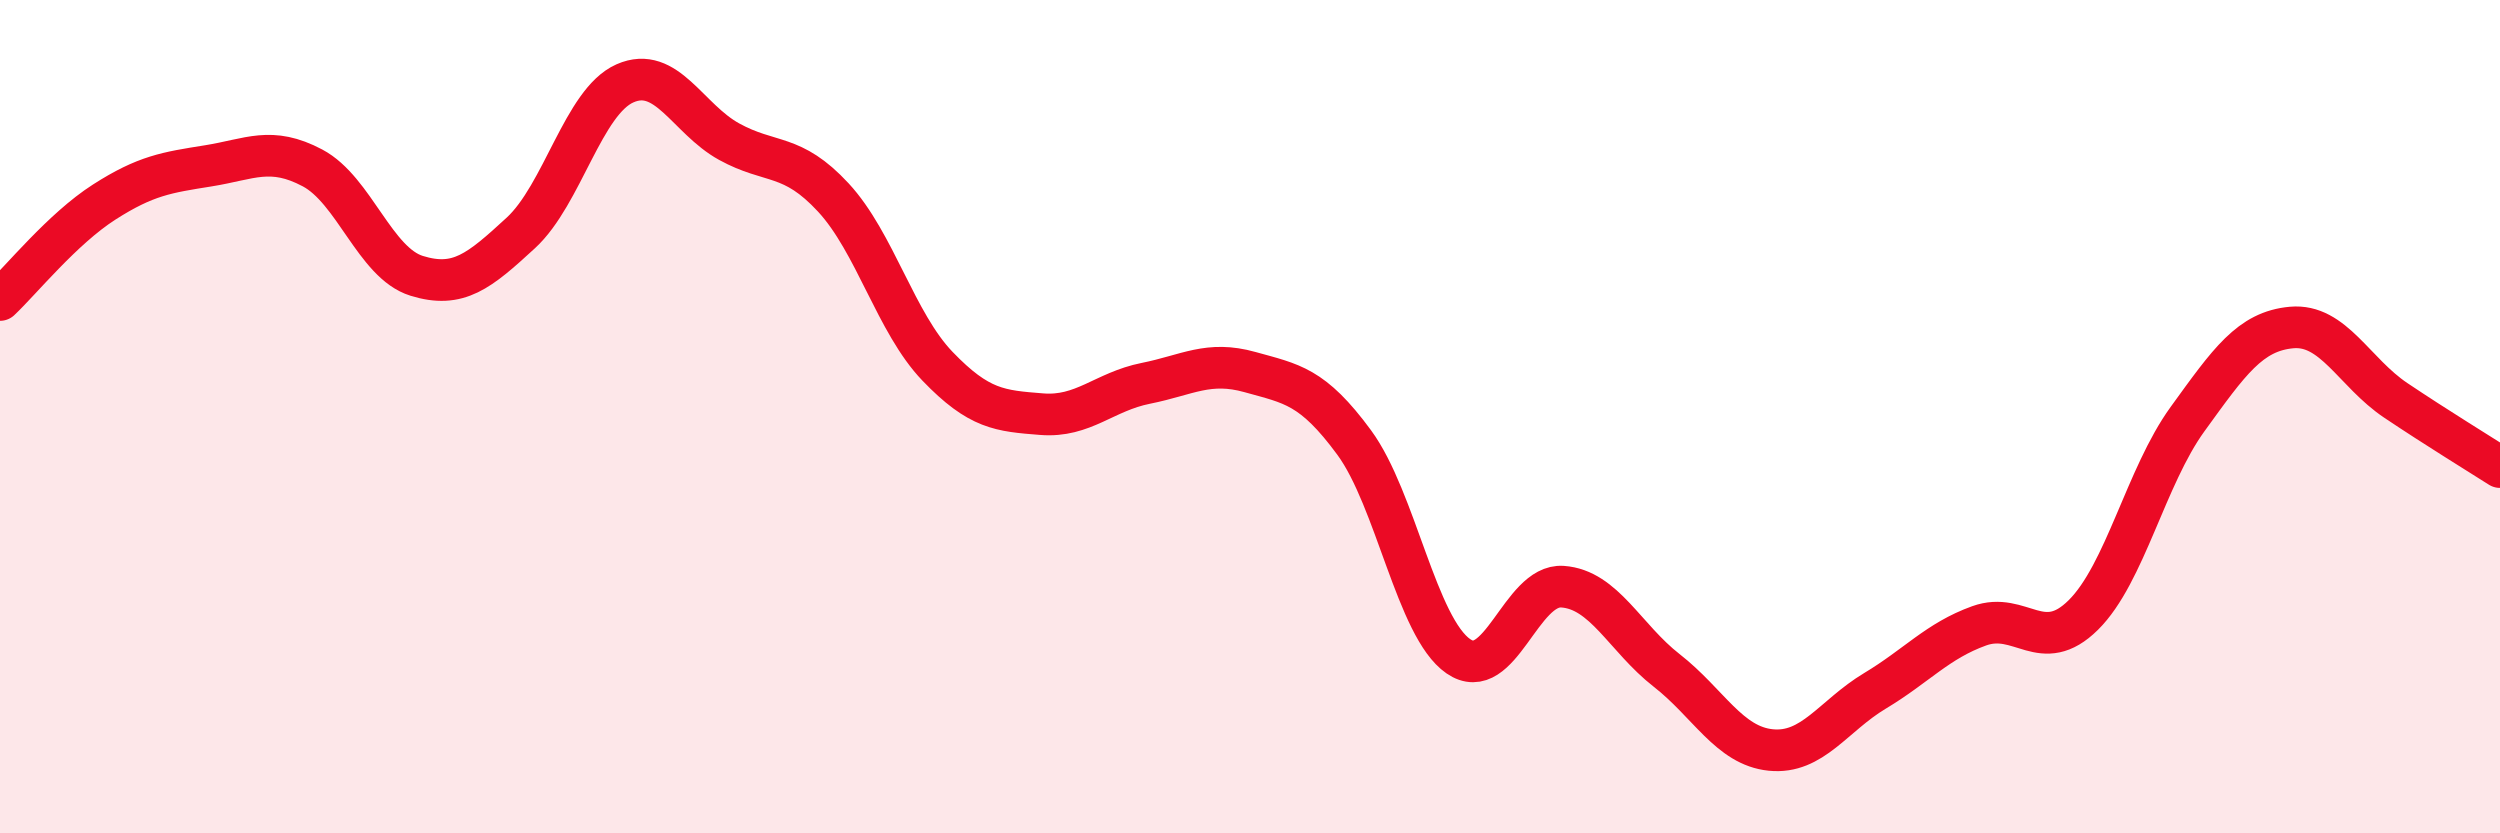
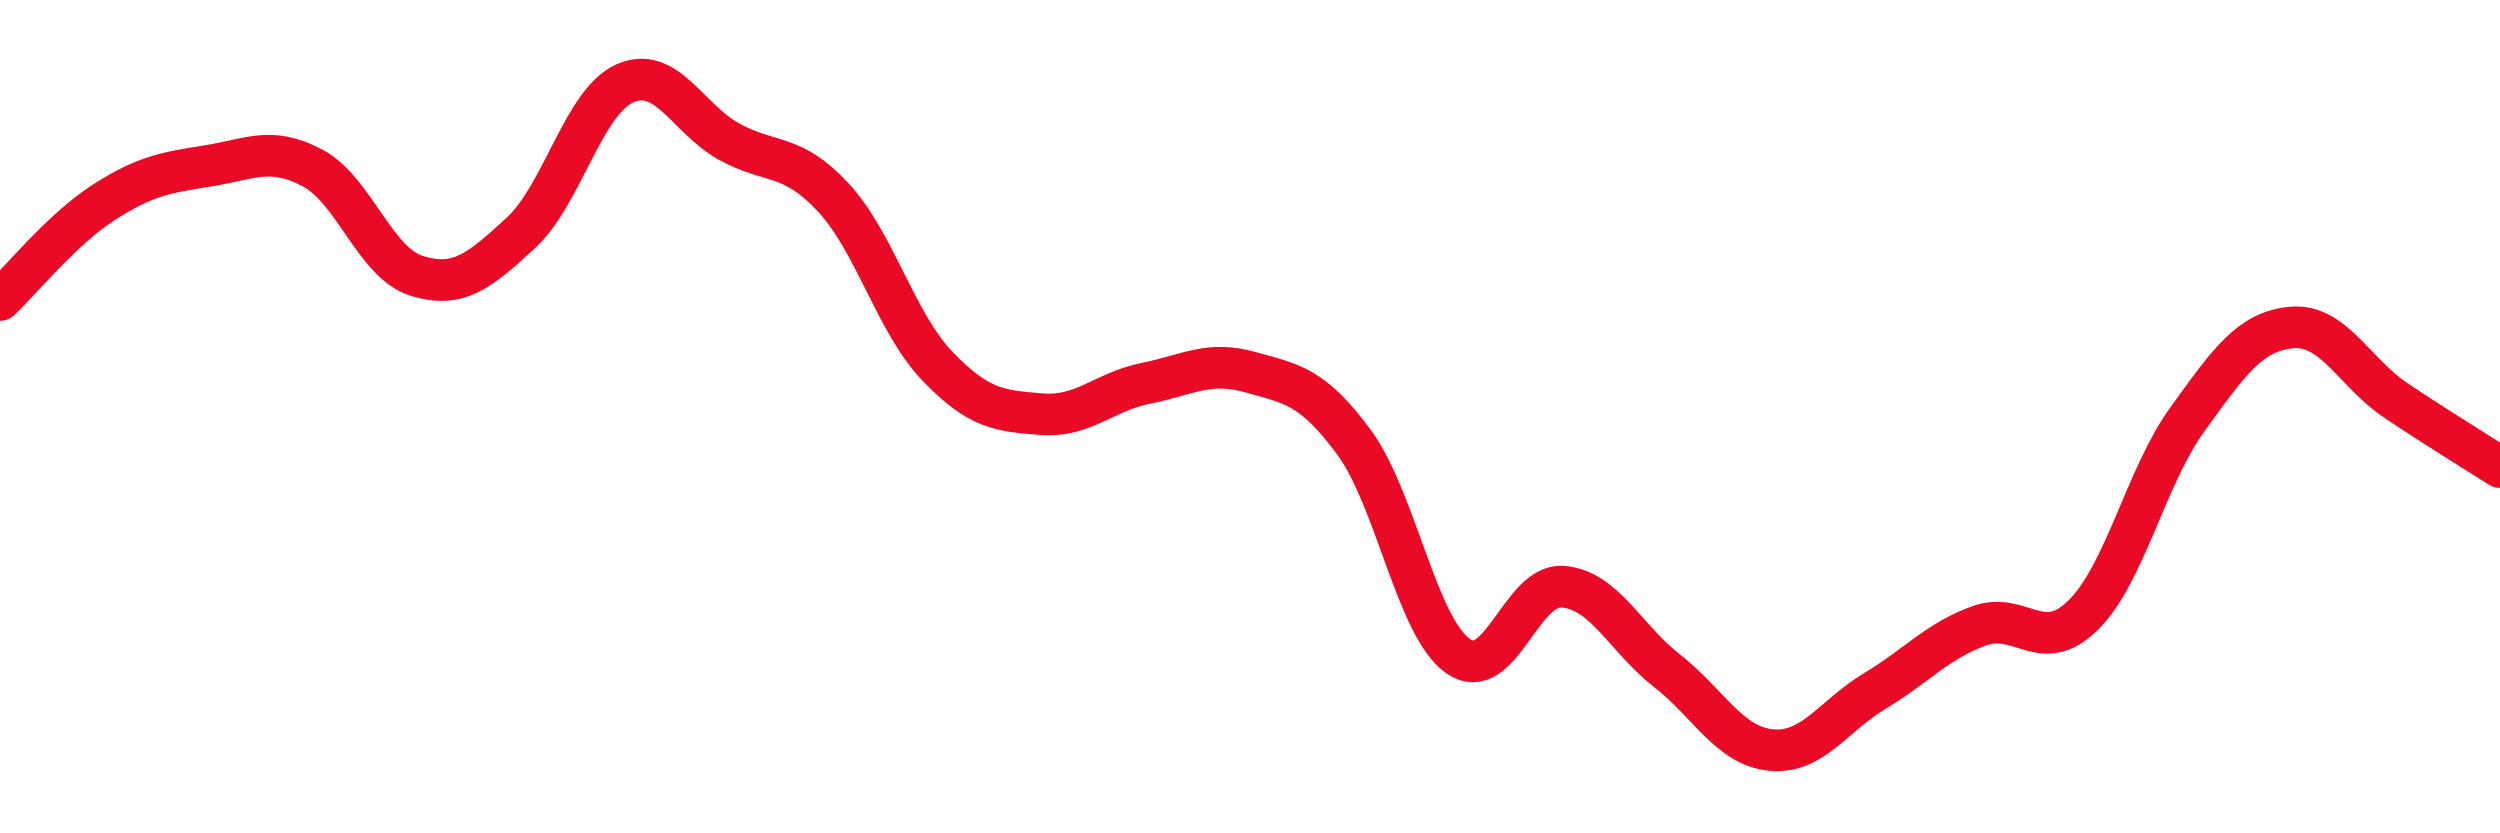
<svg xmlns="http://www.w3.org/2000/svg" width="60" height="20" viewBox="0 0 60 20">
-   <path d="M 0,7.2 C 0.5,6.73 1.5,5.49 2.5,4.85 C 3.5,4.21 4,4.14 5,3.98 C 6,3.82 6.5,3.5 7.5,4.03 C 8.5,4.56 9,6.31 10,6.62 C 11,6.93 11.5,6.51 12.5,5.59 C 13.5,4.67 14,2.44 15,2 C 16,1.56 16.5,2.85 17.5,3.4 C 18.5,3.95 19,3.66 20,4.74 C 21,5.82 21.5,7.75 22.5,8.79 C 23.5,9.83 24,9.86 25,9.94 C 26,10.02 26.5,9.4 27.5,9.2 C 28.5,9 29,8.65 30,8.93 C 31,9.21 31.5,9.26 32.5,10.62 C 33.5,11.98 34,15.06 35,15.75 C 36,16.44 36.5,14.01 37.5,14.08 C 38.5,14.15 39,15.31 40,16.09 C 41,16.87 41.5,17.9 42.5,18 C 43.5,18.1 44,17.18 45,16.58 C 46,15.98 46.5,15.38 47.5,15.02 C 48.5,14.66 49,15.75 50,14.76 C 51,13.77 51.5,11.44 52.5,10.06 C 53.5,8.68 54,7.95 55,7.86 C 56,7.77 56.5,8.94 57.5,9.61 C 58.5,10.28 59.5,10.89 60,11.21L60 20L0 20Z" fill="#EB0A25" opacity="0.1" stroke-linecap="round" stroke-linejoin="round" />
  <path d="M 0,7.2 C 0.5,6.73 1.5,5.49 2.5,4.85 C 3.5,4.21 4,4.14 5,3.98 C 6,3.82 6.5,3.5 7.5,4.03 C 8.5,4.56 9,6.31 10,6.62 C 11,6.93 11.5,6.51 12.5,5.59 C 13.5,4.67 14,2.44 15,2 C 16,1.56 16.5,2.85 17.5,3.4 C 18.5,3.95 19,3.66 20,4.74 C 21,5.82 21.5,7.75 22.5,8.79 C 23.5,9.83 24,9.86 25,9.94 C 26,10.02 26.5,9.4 27.5,9.2 C 28.5,9 29,8.65 30,8.93 C 31,9.21 31.5,9.26 32.5,10.62 C 33.5,11.98 34,15.06 35,15.75 C 36,16.44 36.5,14.01 37.5,14.08 C 38.5,14.15 39,15.31 40,16.09 C 41,16.87 41.5,17.9 42.5,18 C 43.5,18.1 44,17.18 45,16.58 C 46,15.98 46.5,15.38 47.5,15.02 C 48.5,14.66 49,15.75 50,14.76 C 51,13.77 51.5,11.44 52.5,10.06 C 53.5,8.68 54,7.95 55,7.86 C 56,7.77 56.5,8.94 57.5,9.61 C 58.5,10.28 59.5,10.89 60,11.21" stroke="#EB0A25" stroke-width="1" fill="none" stroke-linecap="round" stroke-linejoin="round" />
</svg>